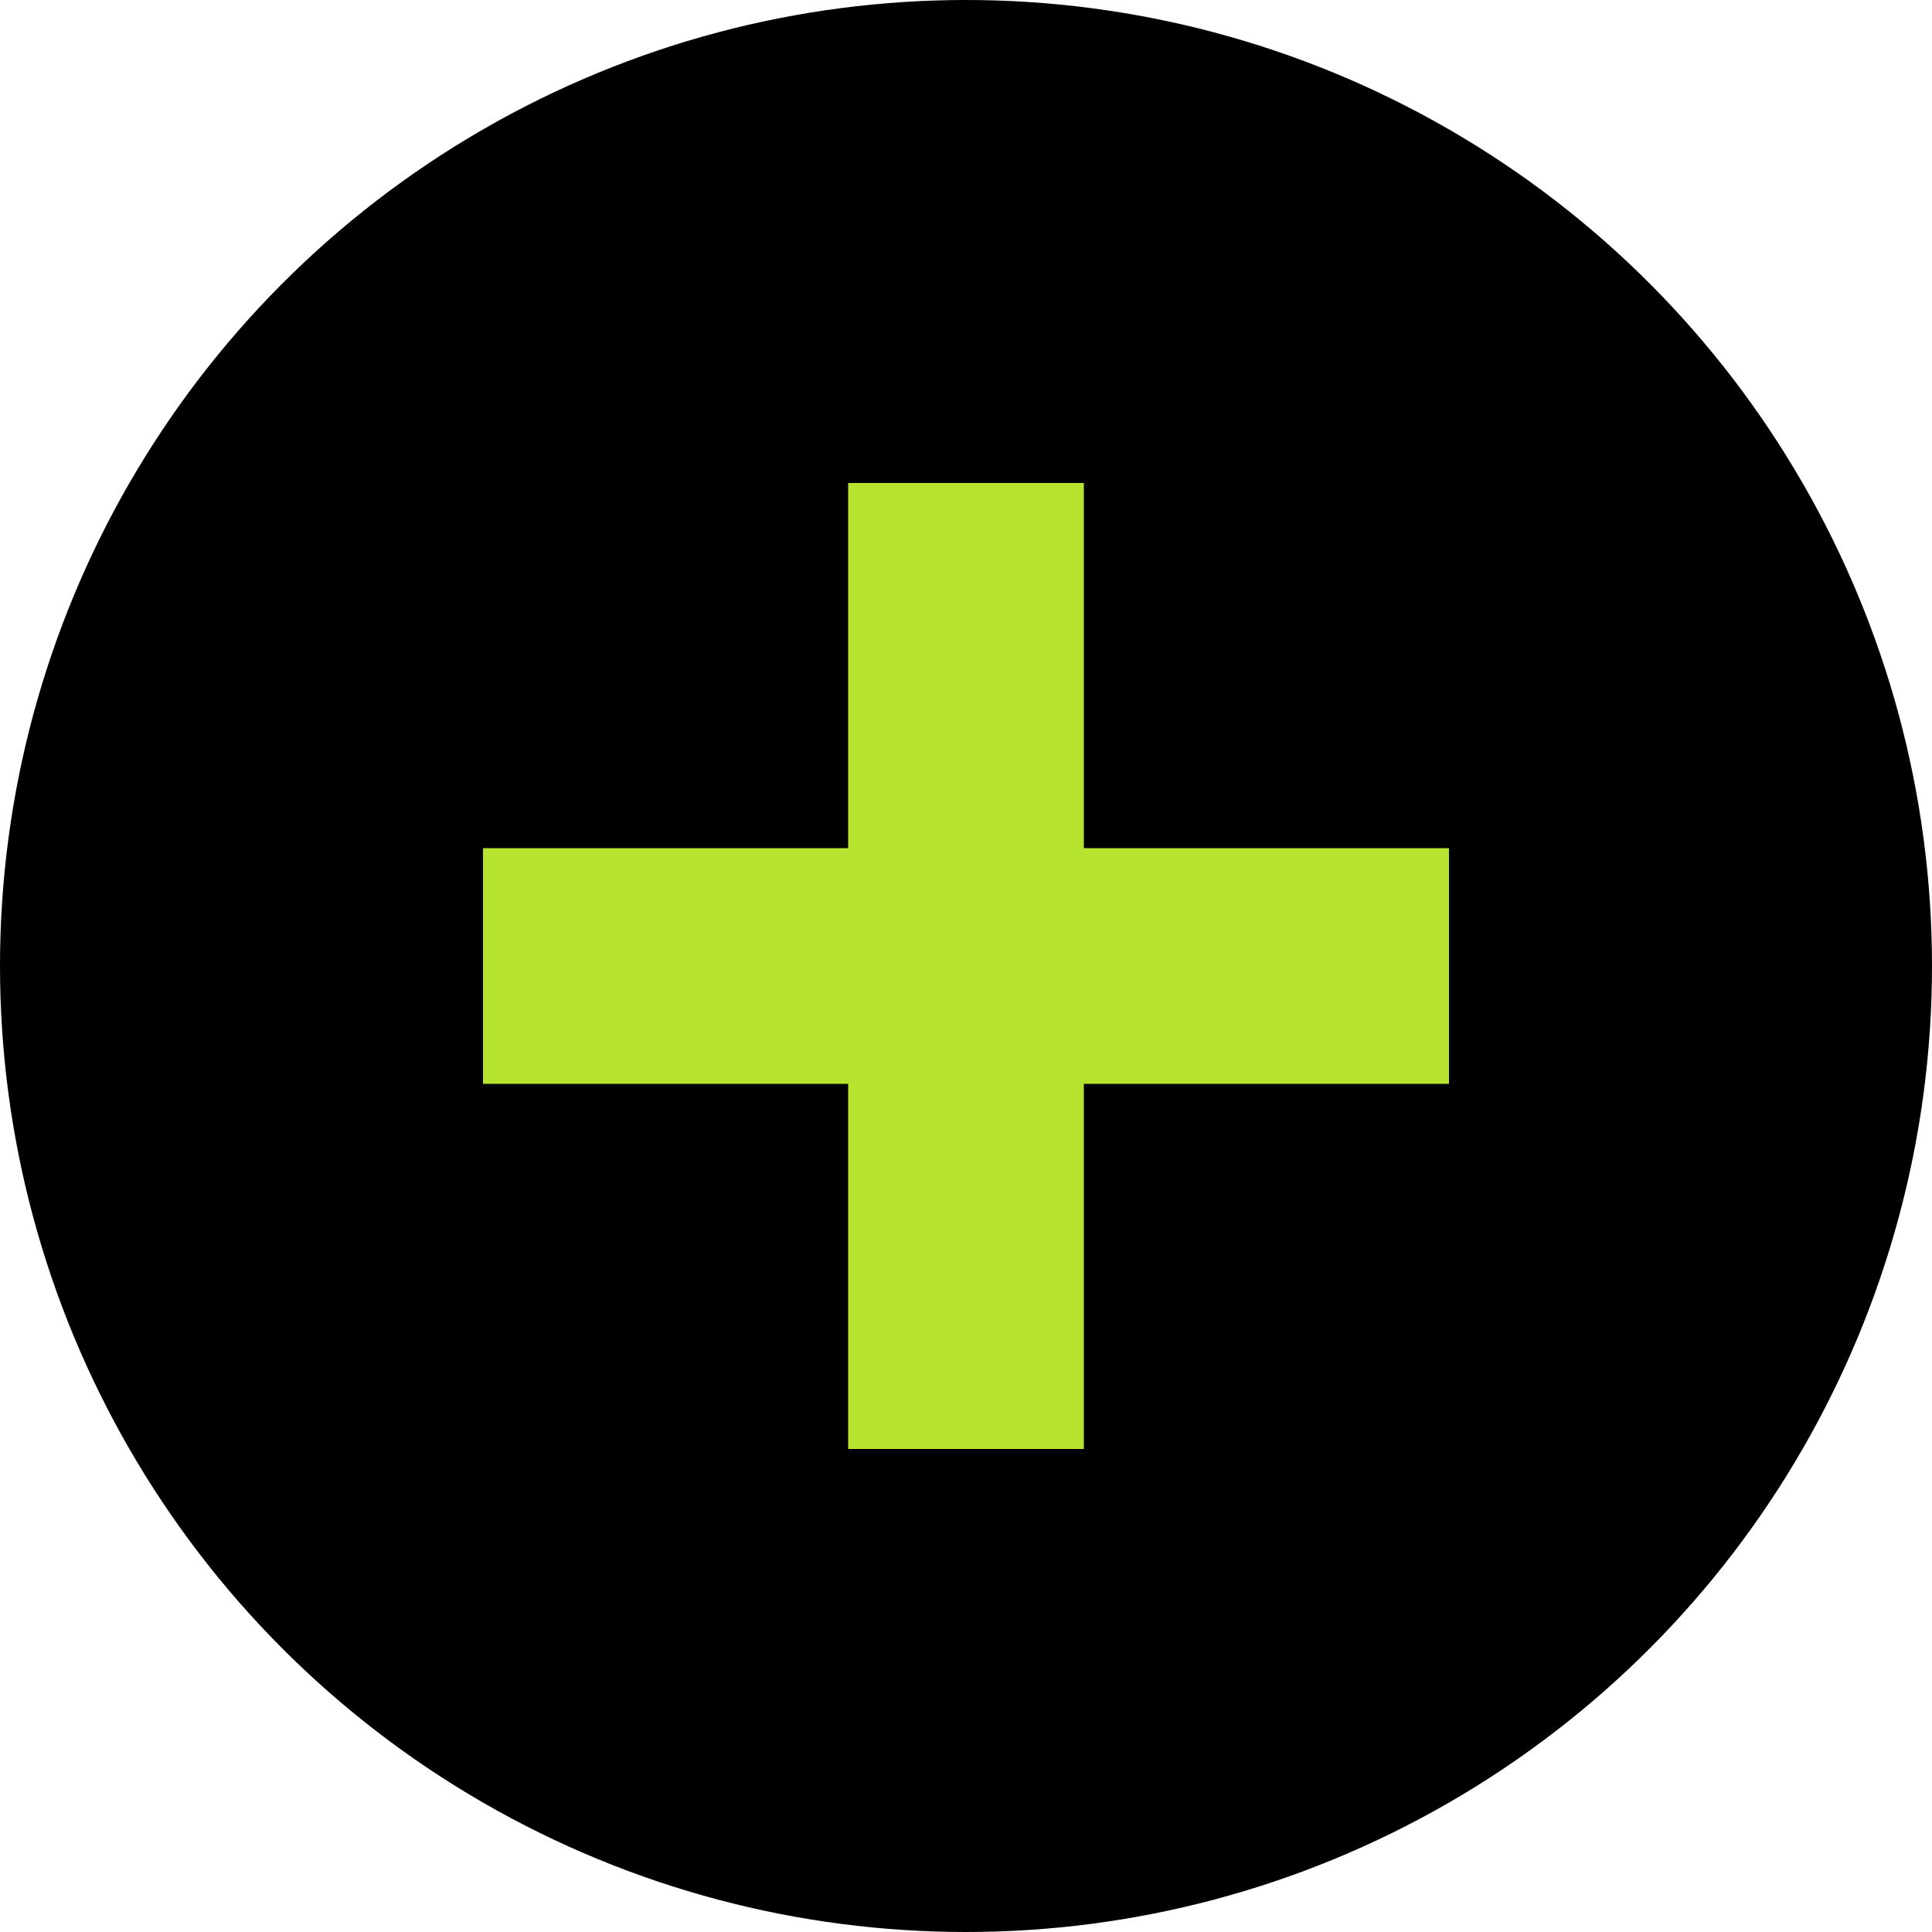
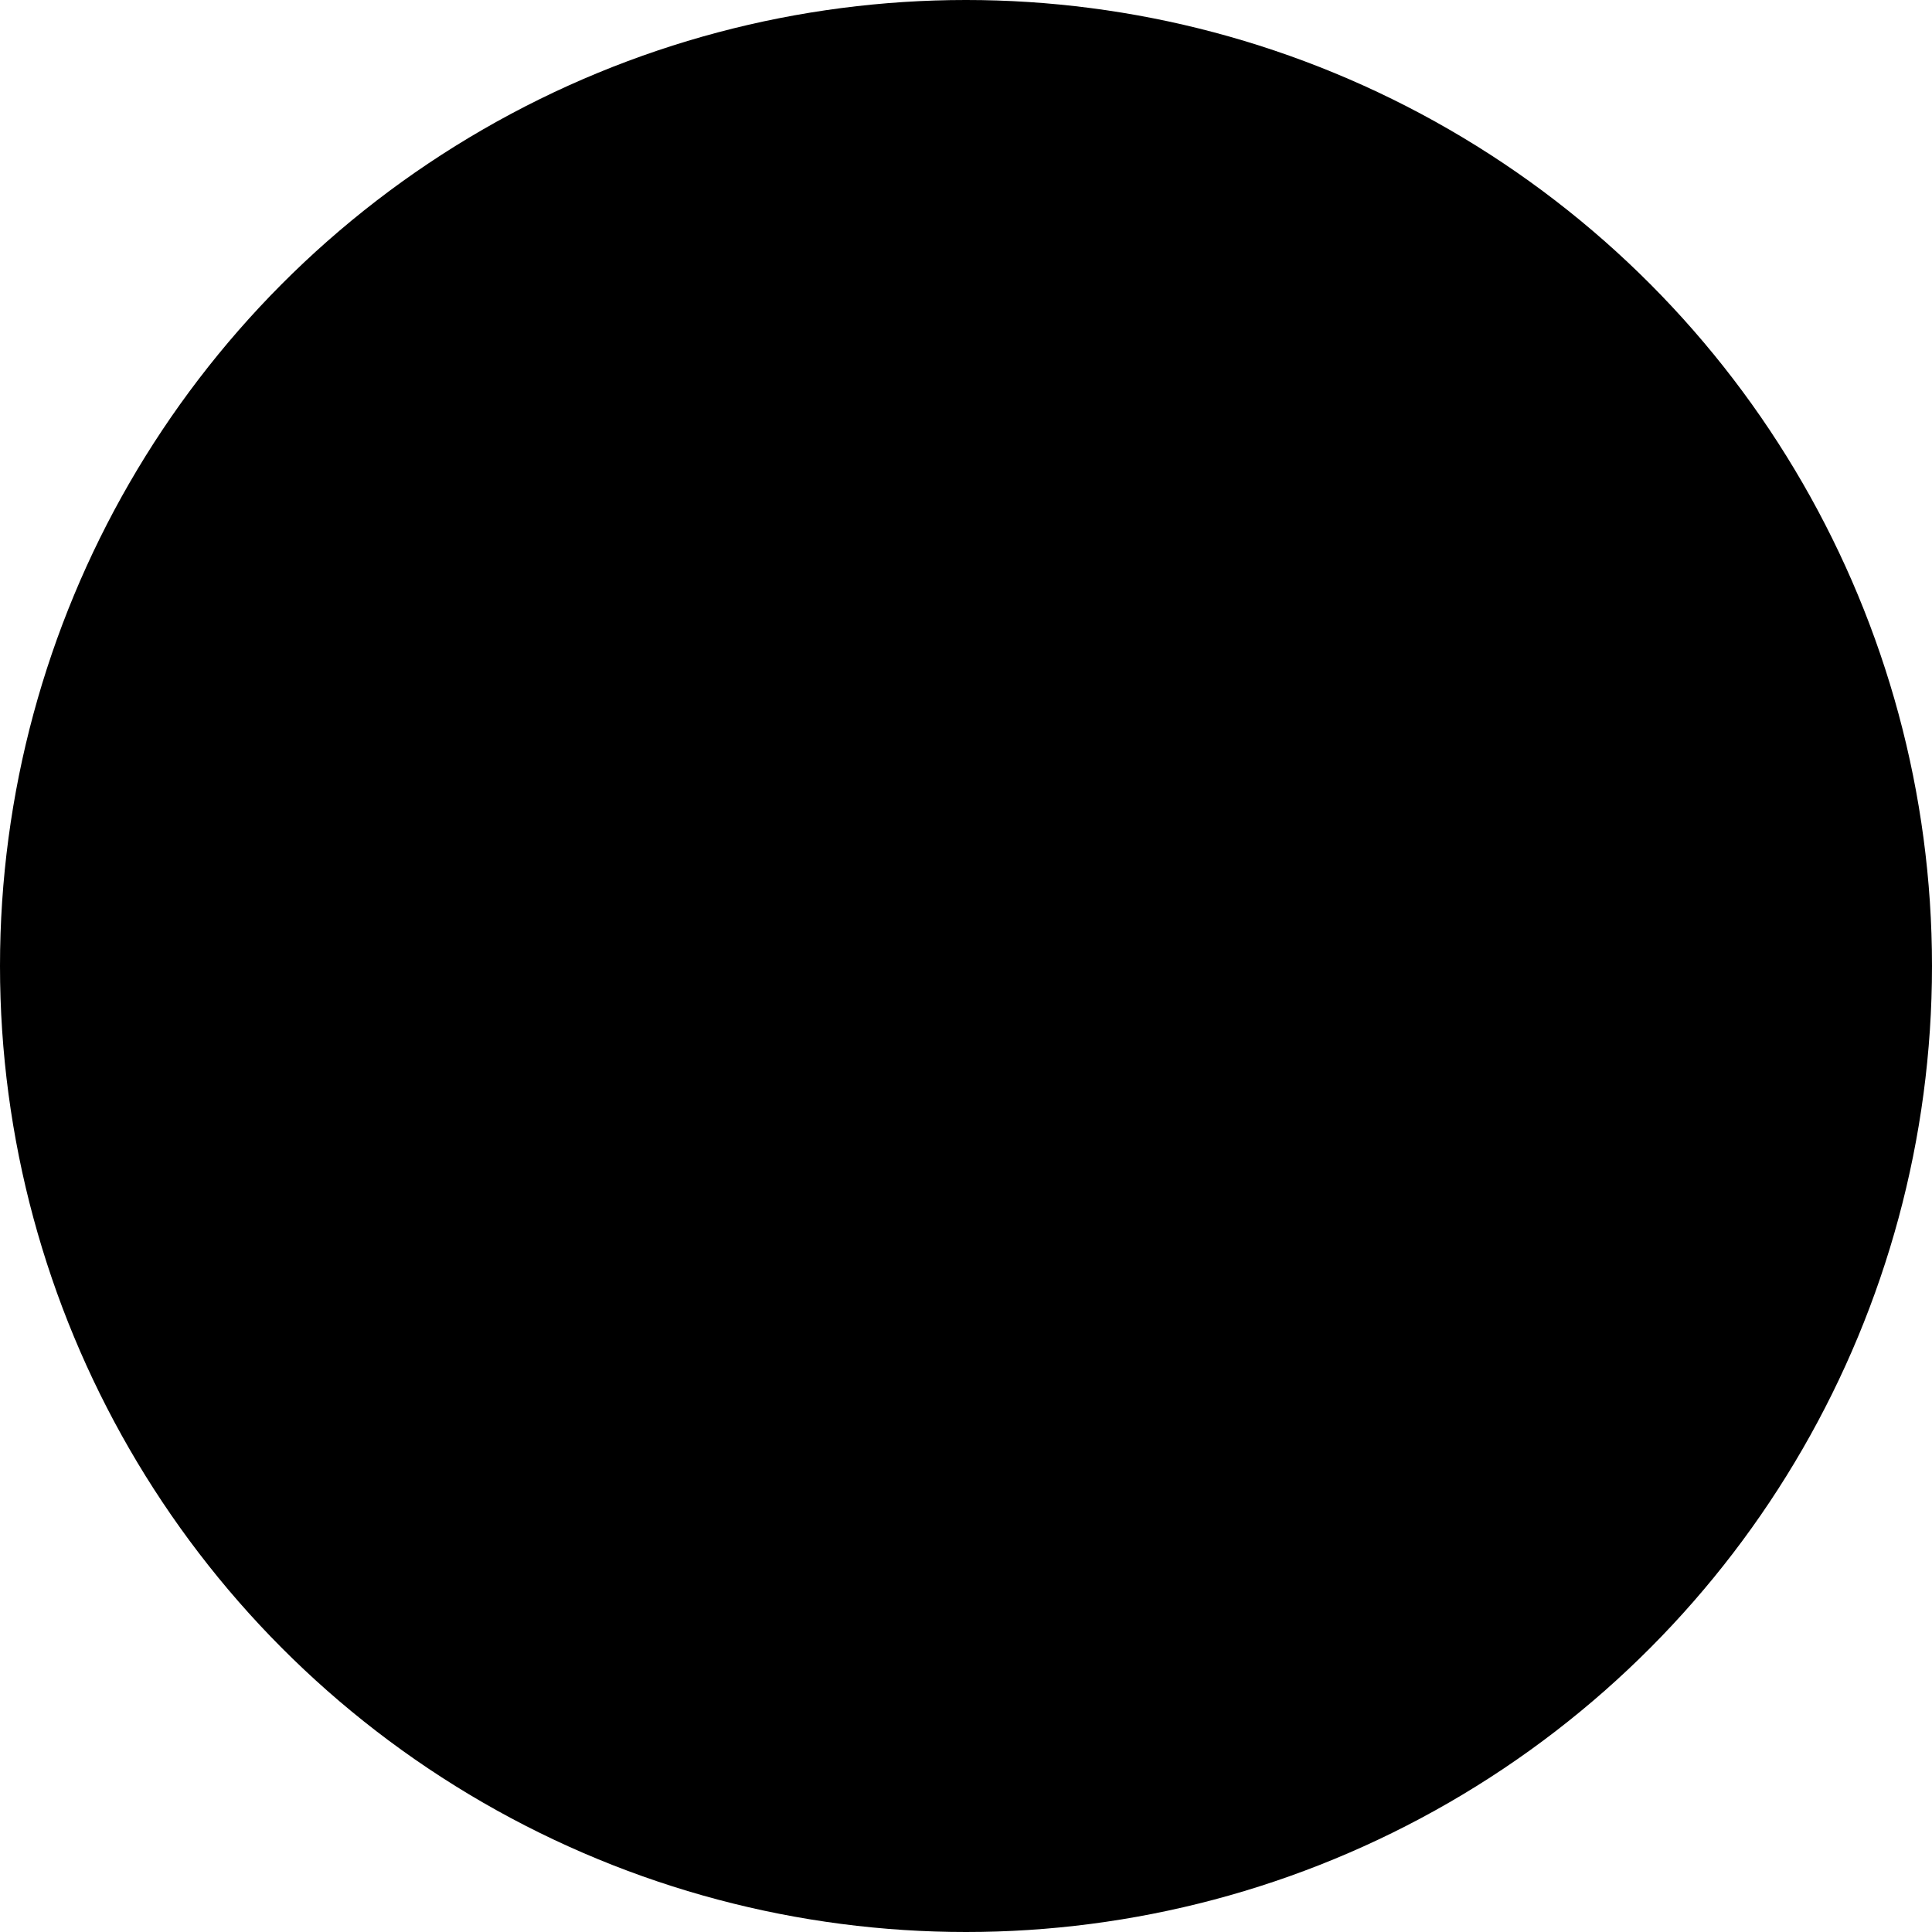
<svg xmlns="http://www.w3.org/2000/svg" width="24" height="24" viewBox="0 0 24 24" fill="none">
  <circle cx="12" cy="12" r="12" fill="black" />
-   <path d="M10.536 18V13.464H6V10.536H10.536V6H13.464V10.536H18V13.464H13.464V18H10.536Z" fill="#B6E330" />
</svg>